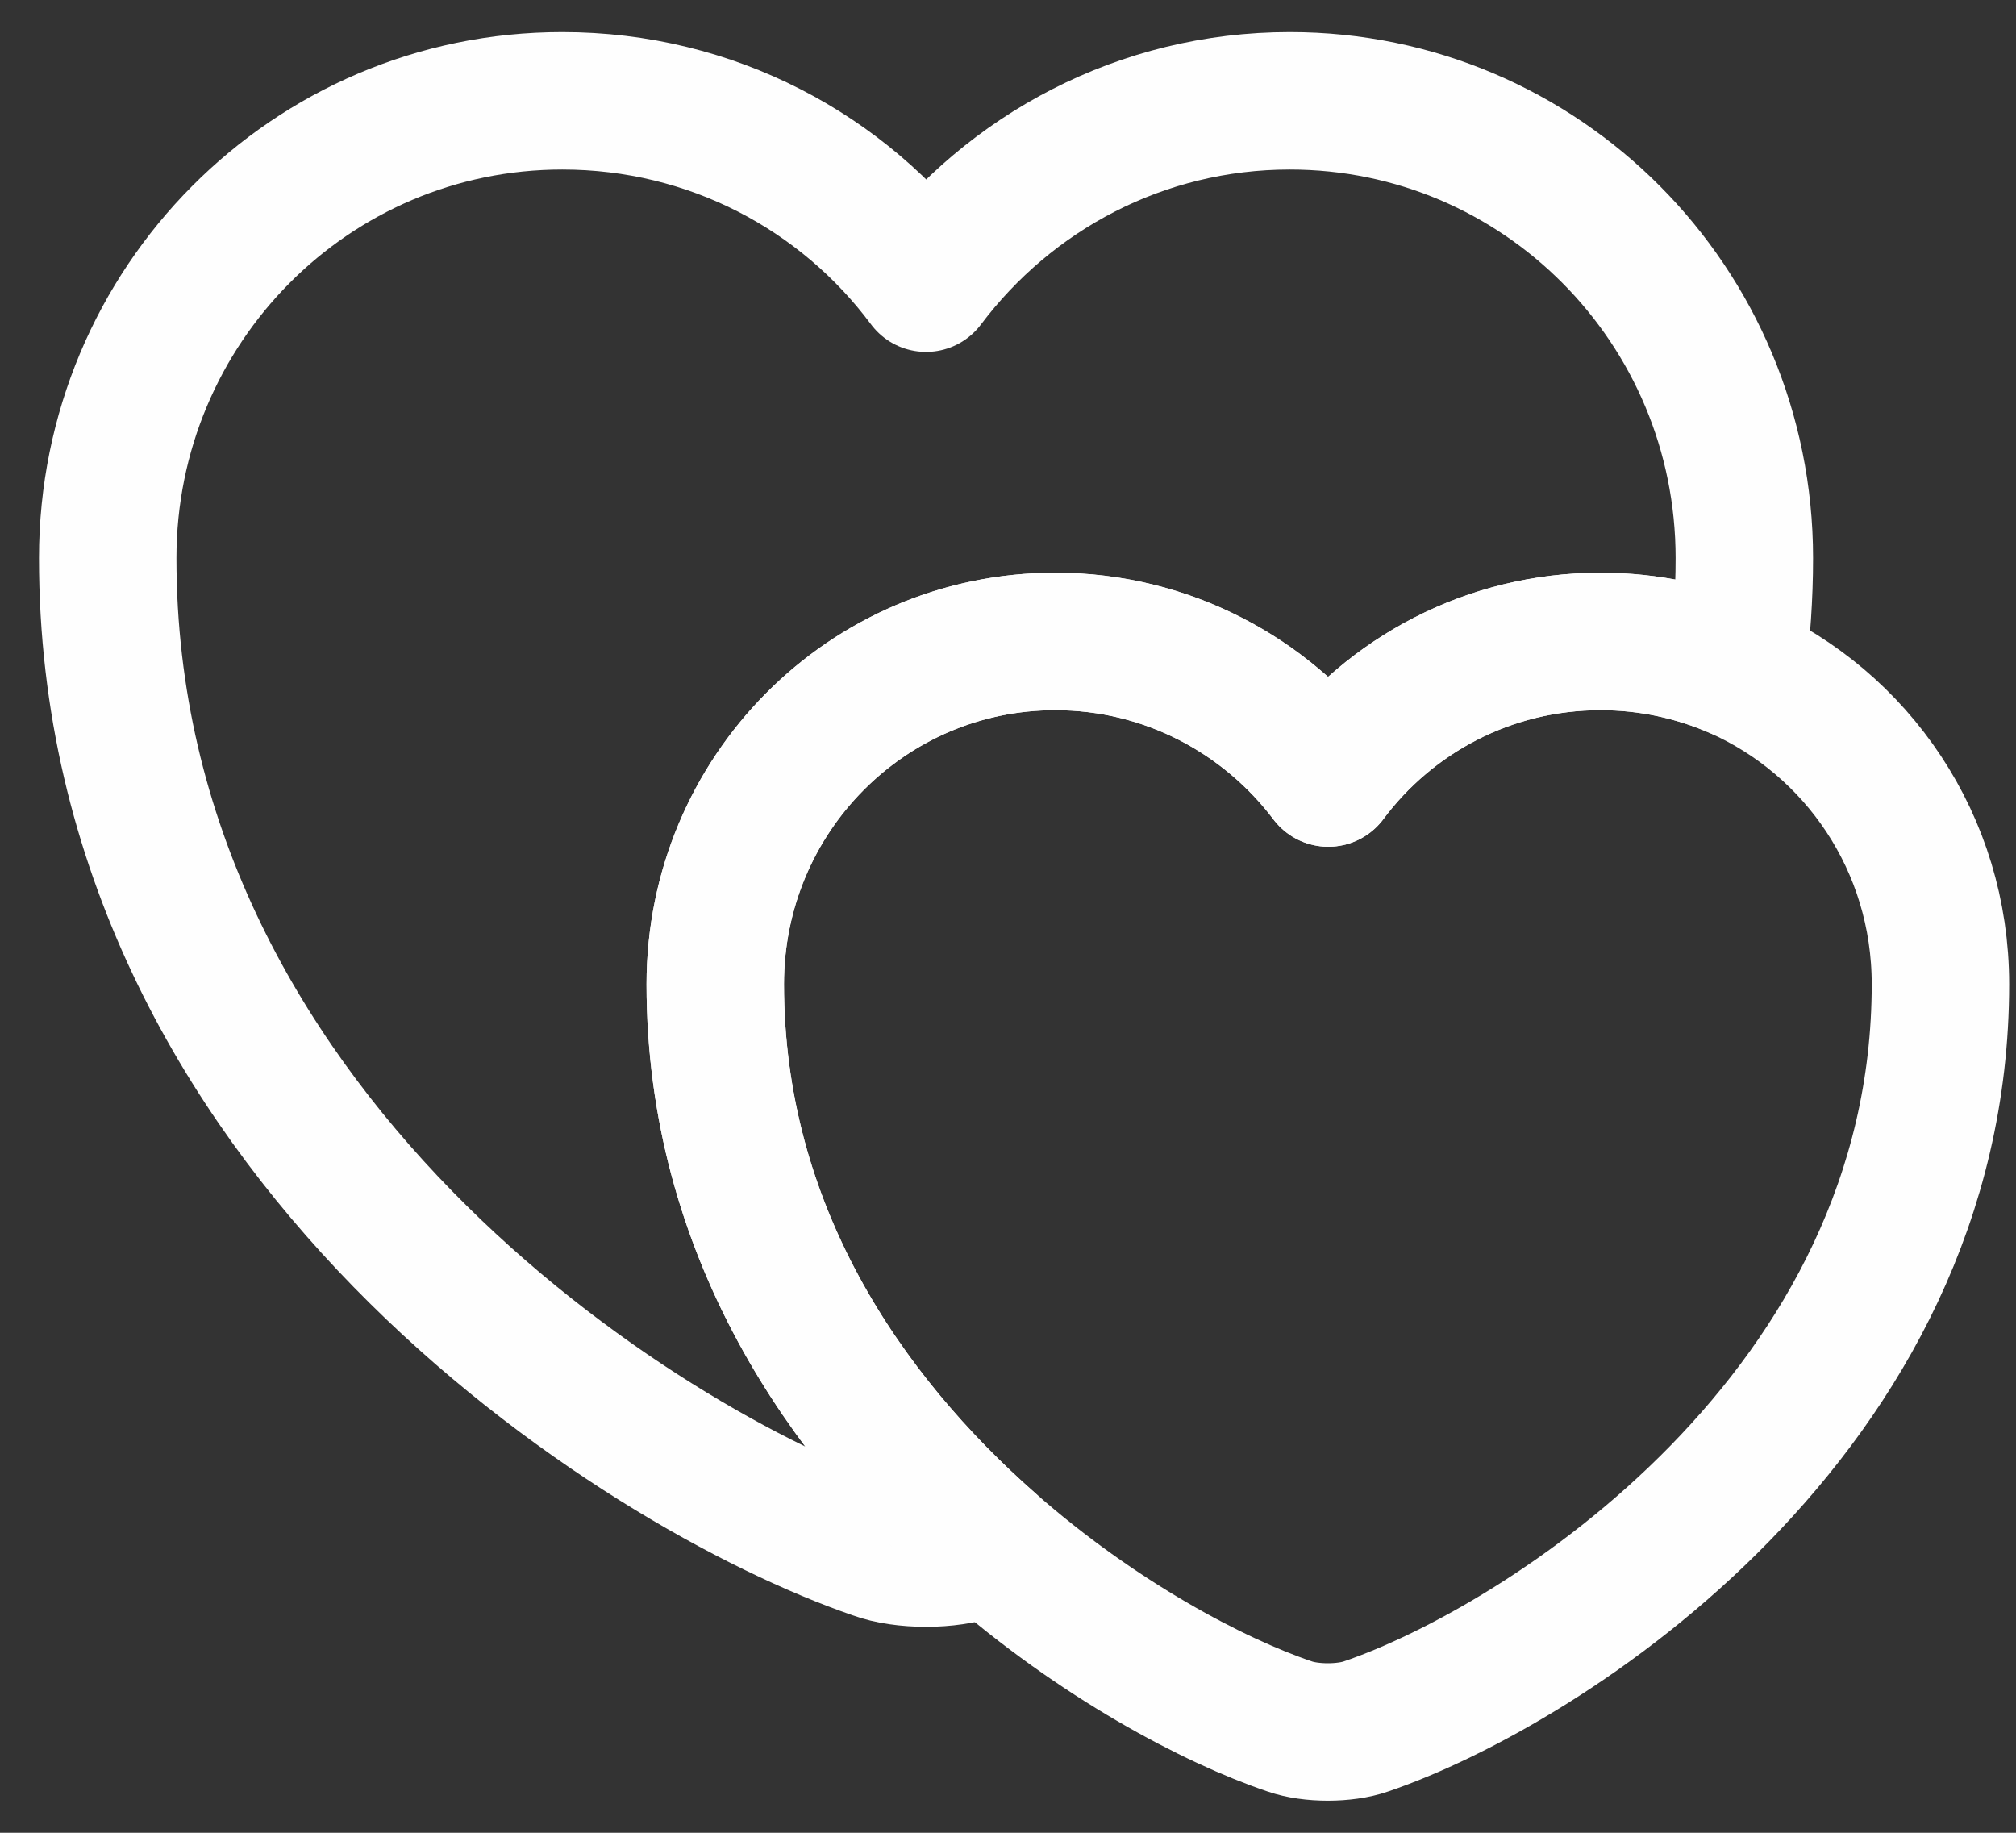
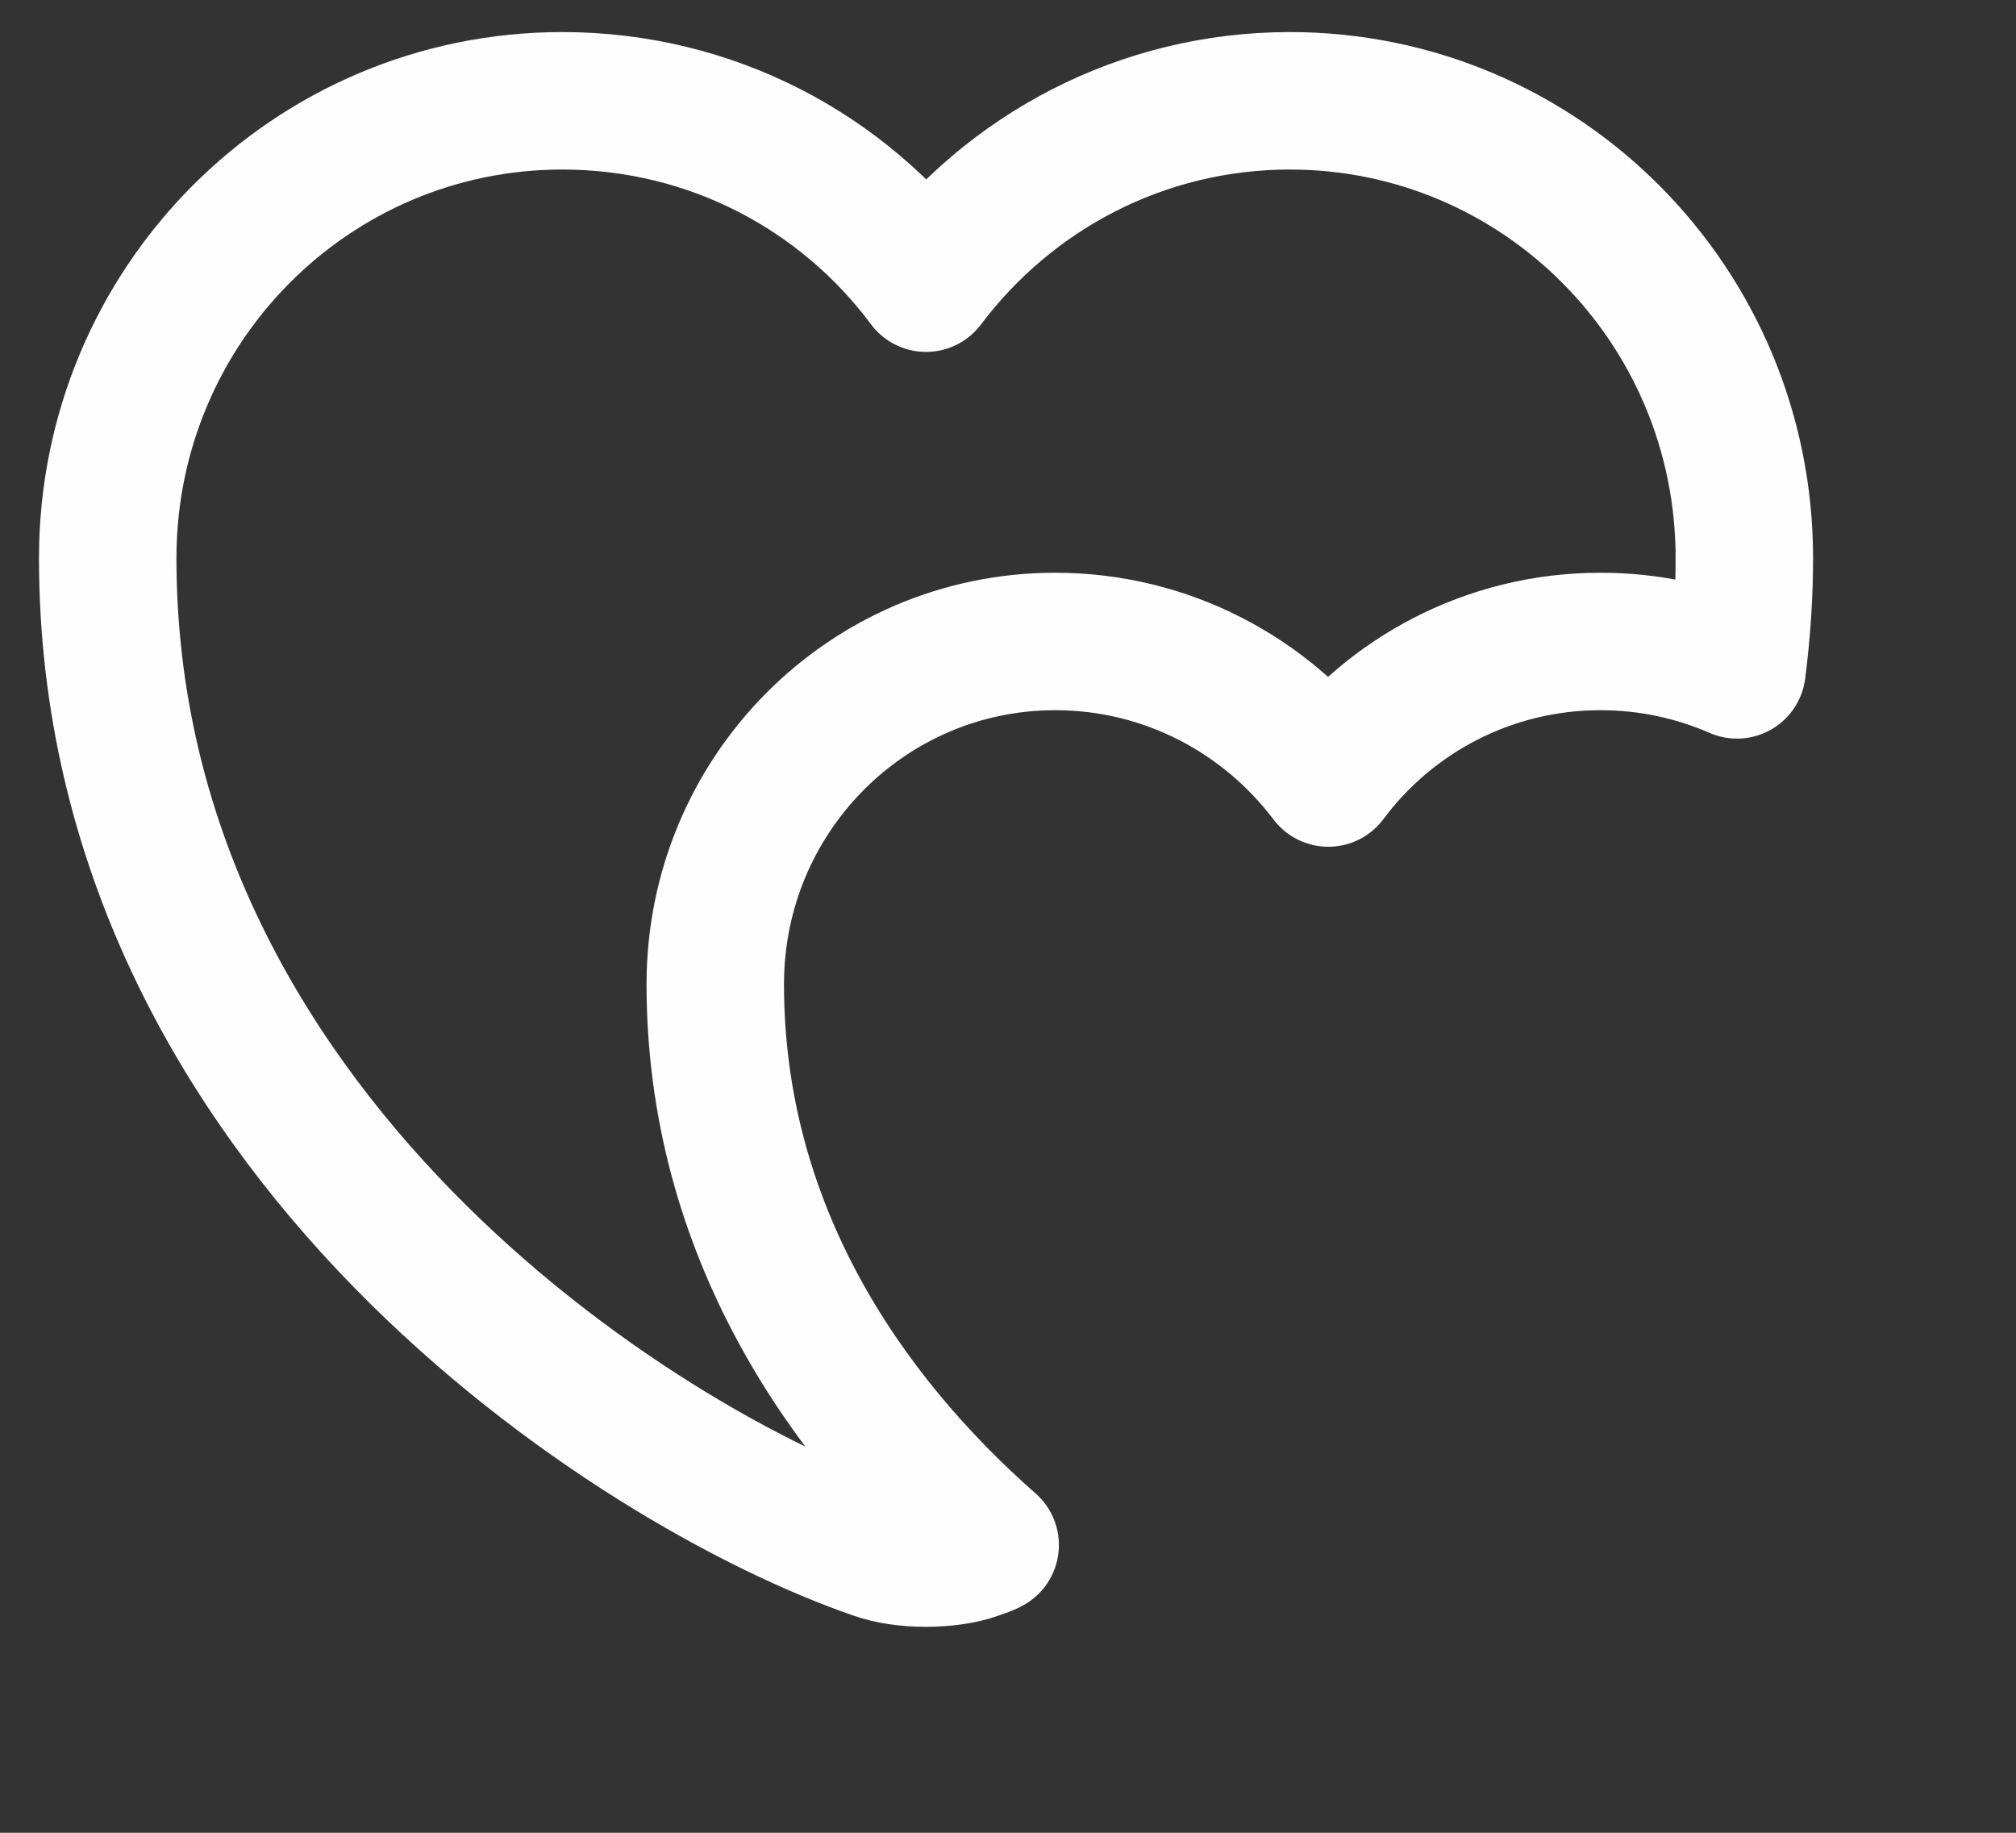
<svg xmlns="http://www.w3.org/2000/svg" width="44" height="40" viewBox="0 0 44 40" fill="none">
  <rect x="0" y="0" width="44" height="40" fill="#333333" stroke="none" />
  <path d="M38.071 12.18C38.071 13.02 38.011 13.84 37.911 14.62C36.991 14.22 35.991 14 34.931 14C32.491 14 30.331 15.18 28.991 16.98C27.631 15.18 25.471 14 23.031 14C18.931 14 15.611 17.34 15.611 21.48C15.611 26.84 18.451 30.94 21.611 33.72C21.511 33.78 21.411 33.8 21.311 33.84C20.711 34.06 19.711 34.06 19.111 33.84C13.931 32.06 2.351 24.7 2.351 12.18C2.351 6.66 6.791 2.2 12.271 2.2C15.531 2.2 18.411 3.76 20.211 6.18C22.031 3.76 24.911 2.2 28.151 2.2C33.631 2.2 38.071 6.66 38.071 12.18Z" stroke="#FEFEFE" stroke-width="3" stroke-linecap="round" stroke-linejoin="round" />
-   <path d="M42.351 21.48C42.351 30.84 33.691 36.36 29.811 37.68C29.351 37.84 28.611 37.84 28.151 37.68C26.491 37.12 23.951 35.78 21.611 33.72C18.451 30.94 15.611 26.84 15.611 21.48C15.611 17.34 18.931 14 23.031 14C25.471 14 27.631 15.18 28.991 16.98C30.331 15.18 32.491 14 34.931 14C35.991 14 36.991 14.22 37.911 14.62C40.531 15.78 42.351 18.4 42.351 21.48Z" stroke="#FEFEFE" stroke-width="3" stroke-linecap="round" stroke-linejoin="round" />
</svg>